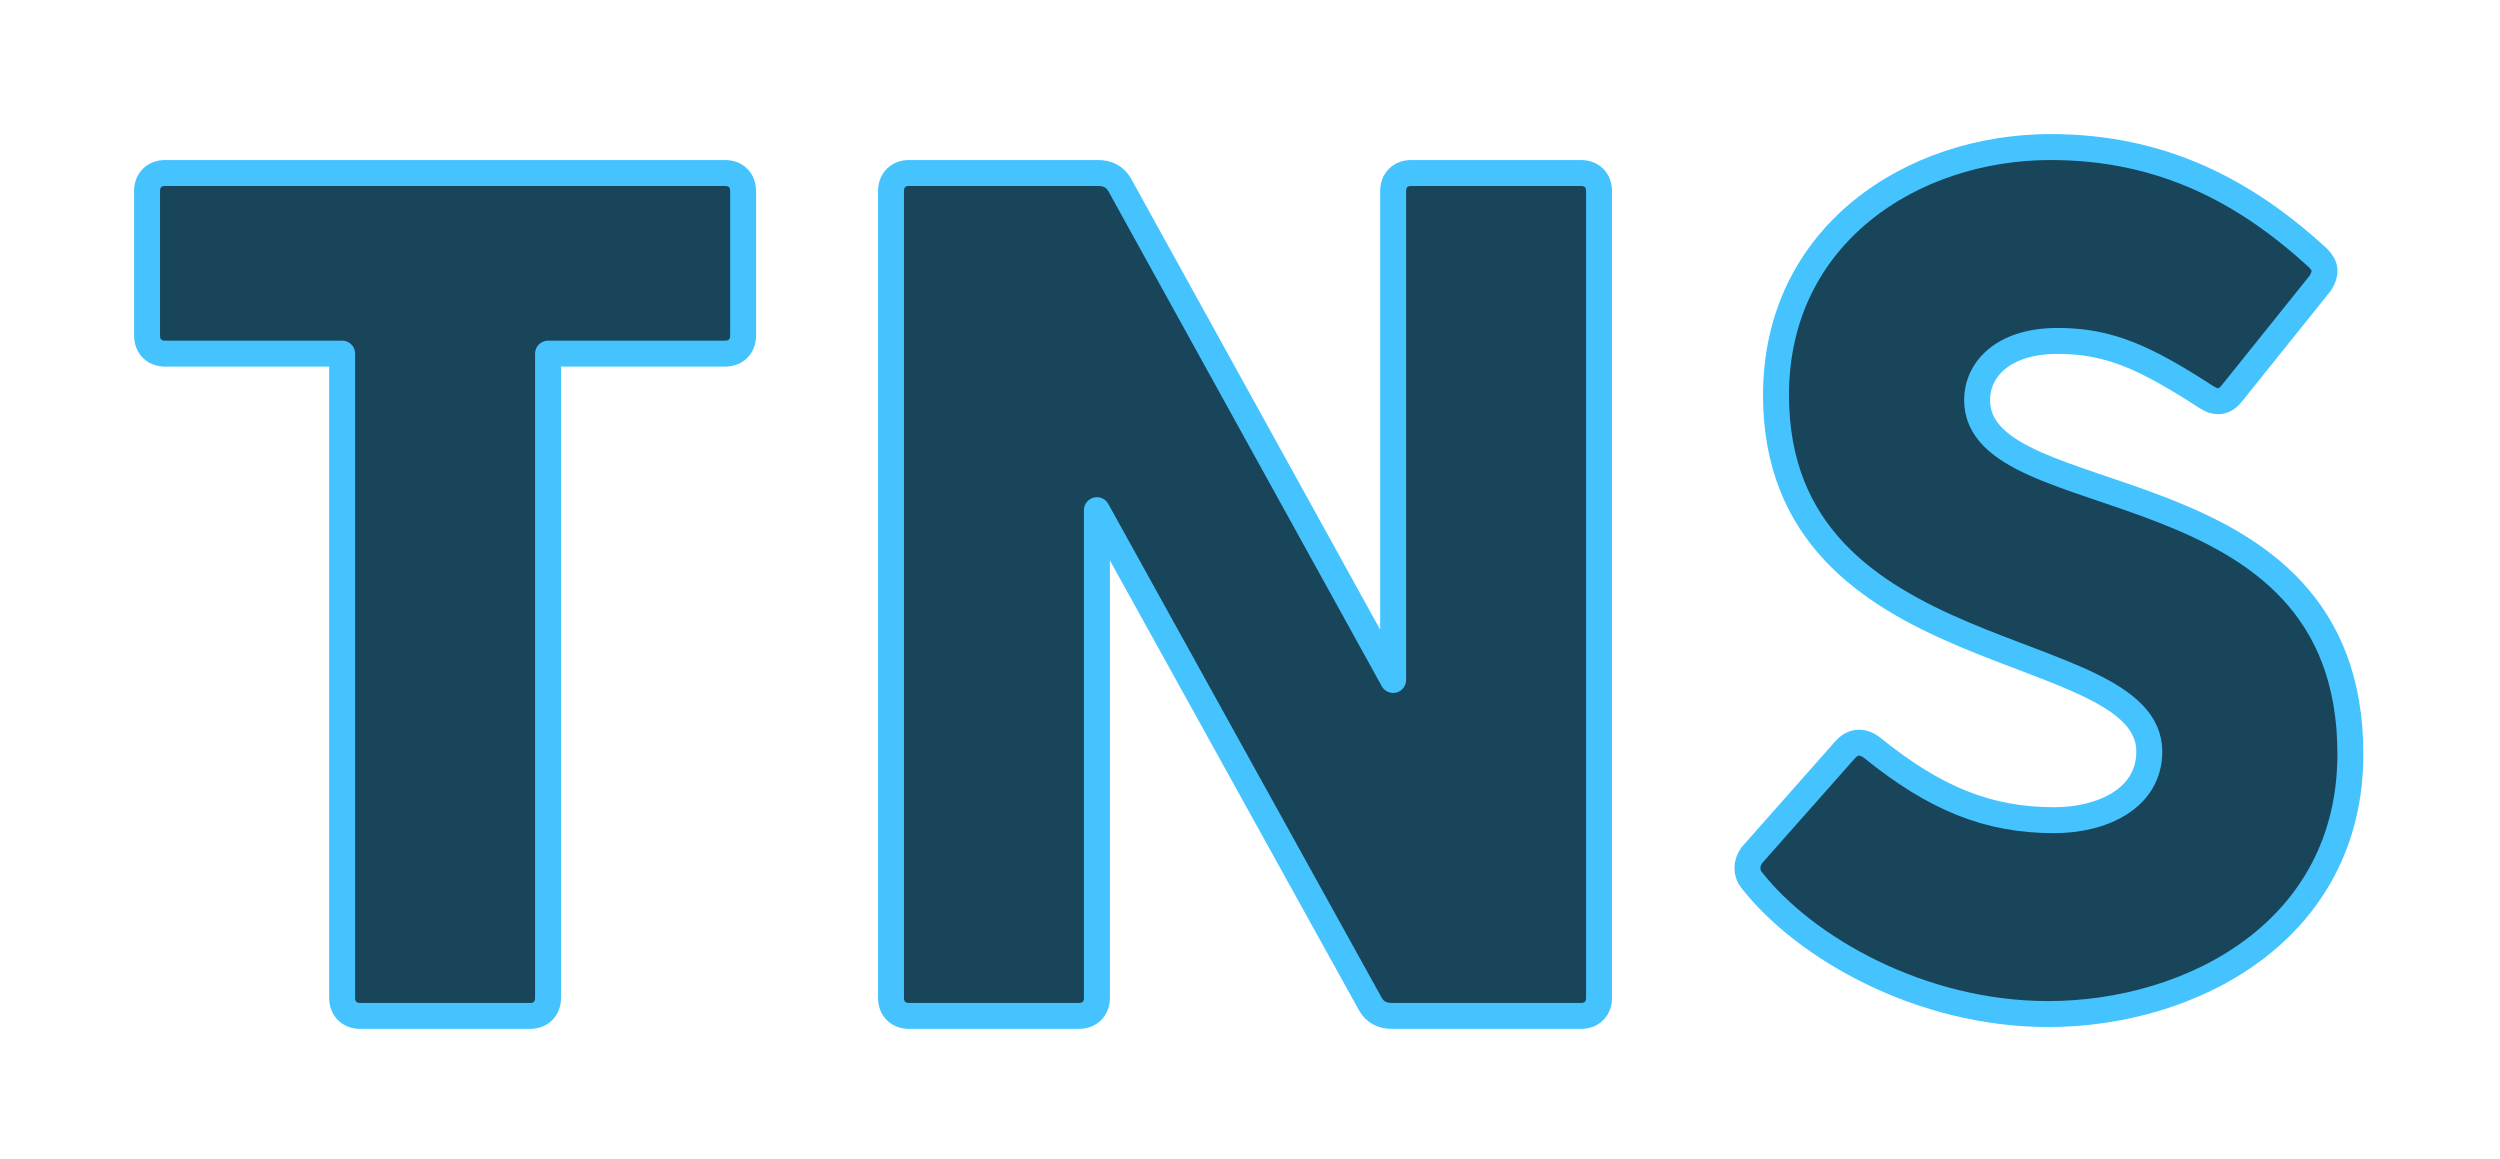
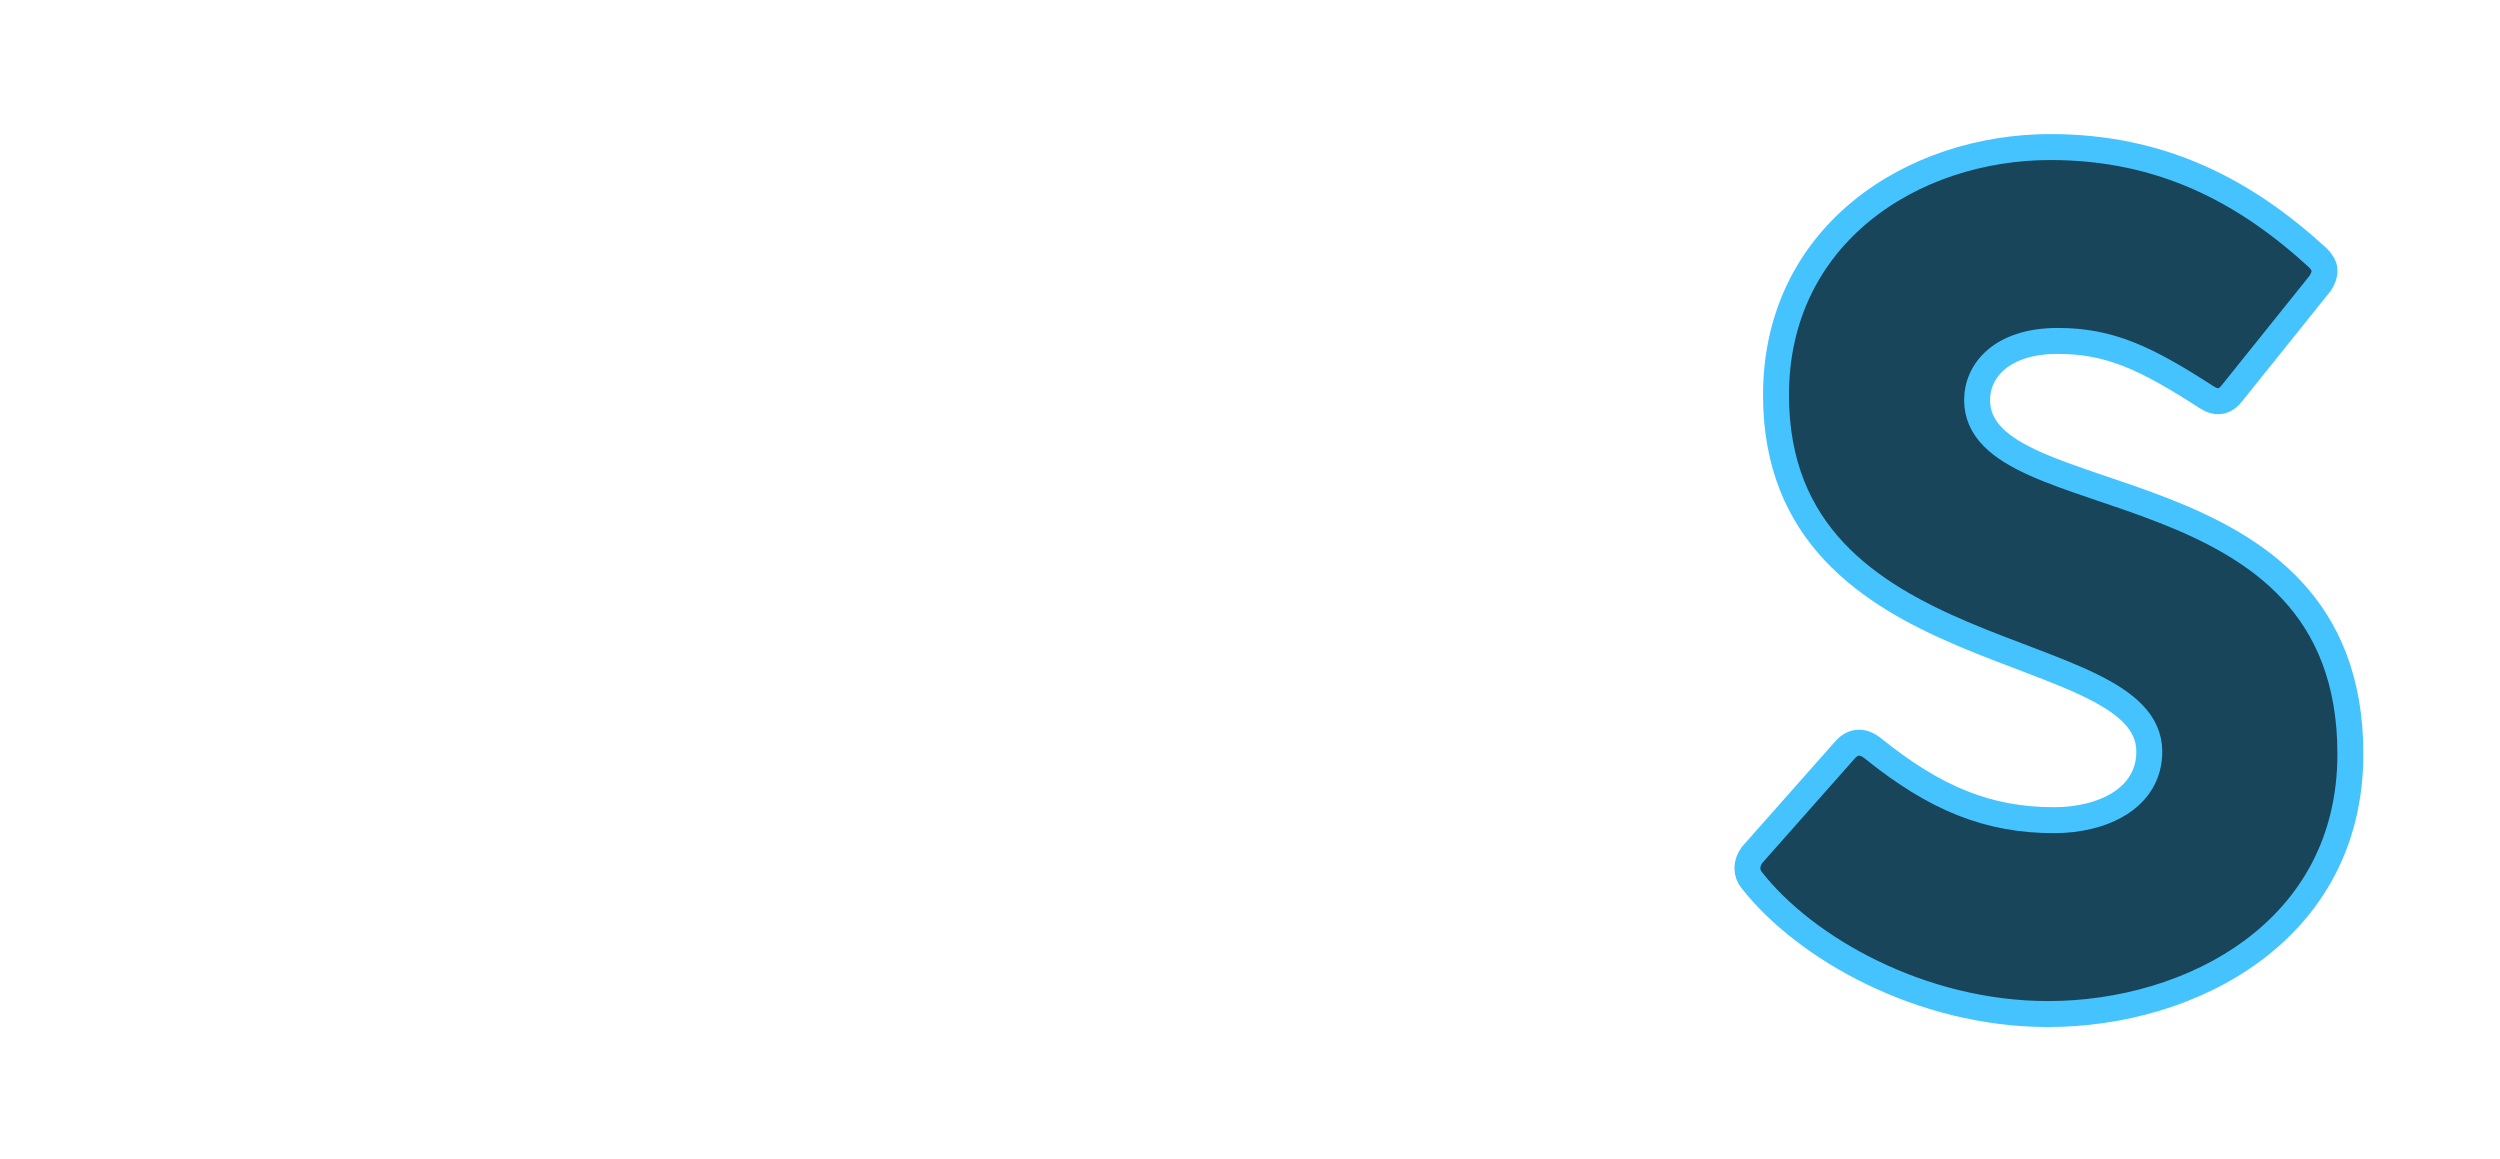
<svg xmlns="http://www.w3.org/2000/svg" xmlns:xlink="http://www.w3.org/1999/xlink" width="289px" height="134px" viewBox="0 0 289 134" version="1.1">
  <title>Group 4</title>
  <defs>
    <path d="M219.765,100.224 C236.33,100.224 254.704,90.619 254.704,70.157 C254.704,35.914 211.552,43.013 211.552,29.232 C211.552,25.891 214.336,22.411 220.879,22.411 C226.864,22.411 231.04,24.36 238.14,28.954 C239.253,29.65 240.228,29.51 241.063,28.397 L251.224,15.73 C251.92,14.616 251.92,13.781 250.946,12.806 C242.594,5.15 232.989,-1.20792265e-13 220.044,-1.20792265e-13 C204.036,-1.20792265e-13 188.306,10.162 188.306,28.675 C188.306,60.83 231.458,56.376 231.458,69.878 C231.458,75.307 226.029,77.813 220.461,77.813 C212.805,77.813 206.68,75.307 199.442,69.461 C198.189,68.486 197.076,68.765 196.24,69.739 L185.522,81.85 C184.826,82.824 184.826,83.938 185.522,84.773 C191.647,92.568 205.01,100.224 219.765,100.224 Z" id="path-1" />
    <filter x="-34.4%" y="-23.9%" width="168.9%" height="147.9%" filterUnits="objectBoundingBox" id="filter-2">
      <feMorphology radius="3" operator="dilate" in="SourceAlpha" result="shadowSpreadOuter1" />
      <feOffset dx="0" dy="0" in="shadowSpreadOuter1" result="shadowOffsetOuter1" />
      <feGaussianBlur stdDeviation="6" in="shadowOffsetOuter1" result="shadowBlurOuter1" />
      <feComposite in="shadowBlurOuter1" in2="SourceAlpha" operator="out" result="shadowBlurOuter1" />
      <feColorMatrix values="0 0 0 0 0.267   0 0 0 0 0.765   0 0 0 0 1  0 0 0 0.658 0" type="matrix" in="shadowBlurOuter1" />
    </filter>
-     <path d="M107.715,100.44 C108.968,100.44 109.803,99.605 109.803,98.352 L109.803,41.976 L141.402,99.048 C141.958,100.022 142.794,100.44 143.907,100.44 L165.762,100.44 C167.014,100.44 167.85,99.605 167.85,98.352 L167.85,5.088 C167.85,3.835 167.014,3 165.762,3 L146.134,3 C144.882,3 144.046,3.835 144.046,5.088 L144.046,61.603 L112.448,4.392 C111.891,3.418 111.056,3 109.942,3 L88.088,3 C86.835,3 86,3.835 86,5.088 L86,98.352 C86,99.605 86.835,100.44 88.088,100.44 L107.715,100.44 Z" id="path-3" />
    <filter x="-29.3%" y="-24.6%" width="158.6%" height="149.3%" filterUnits="objectBoundingBox" id="filter-4">
      <feMorphology radius="3" operator="dilate" in="SourceAlpha" result="shadowSpreadOuter1" />
      <feOffset dx="0" dy="0" in="shadowSpreadOuter1" result="shadowOffsetOuter1" />
      <feGaussianBlur stdDeviation="6" in="shadowOffsetOuter1" result="shadowBlurOuter1" />
      <feComposite in="shadowBlurOuter1" in2="SourceAlpha" operator="out" result="shadowBlurOuter1" />
      <feColorMatrix values="0 0 0 0 0.267   0 0 0 0 0.765   0 0 0 0 1  0 0 0 0.658 0" type="matrix" in="shadowBlurOuter1" />
    </filter>
-     <path d="M44.266,100.44 C45.518,100.44 46.354,99.605 46.354,98.352 L46.354,23.88 L66.816,23.88 C68.069,23.88 68.904,23.045 68.904,21.792 L68.904,5.088 C68.904,3.835 68.069,3 66.816,3 L2.088,3 C0.835,3 0,3.835 0,5.088 L0,21.792 C0,23.045 0.835,23.88 2.088,23.88 L22.55,23.88 L22.55,98.352 C22.55,99.605 23.386,100.44 24.638,100.44 L44.266,100.44 Z" id="path-5" />
    <filter x="-34.8%" y="-24.6%" width="169.7%" height="149.3%" filterUnits="objectBoundingBox" id="filter-6">
      <feMorphology radius="3" operator="dilate" in="SourceAlpha" result="shadowSpreadOuter1" />
      <feOffset dx="0" dy="0" in="shadowSpreadOuter1" result="shadowOffsetOuter1" />
      <feGaussianBlur stdDeviation="6" in="shadowOffsetOuter1" result="shadowBlurOuter1" />
      <feComposite in="shadowBlurOuter1" in2="SourceAlpha" operator="out" result="shadowBlurOuter1" />
      <feColorMatrix values="0 0 0 0 0.267   0 0 0 0 0.765   0 0 0 0 1  0 0 0 0.658 0" type="matrix" in="shadowBlurOuter1" />
    </filter>
  </defs>
  <g id="Page-1" stroke="none" stroke-width="1" fill="none" fill-rule="evenodd" stroke-linejoin="round">
    <g id="Group-4" transform="translate(17, 17)" fill-rule="nonzero">
      <g id="THURSDAYNIGHTSALES-Copy-36">
        <use fill="black" fill-opacity="1" filter="url(#filter-2)" xlink:href="#path-1" />
        <use stroke="#44C3FF" stroke-width="3" fill-opacity="0.355" fill="#44C3FF" xlink:href="#path-1" />
      </g>
      <g id="Path-Copy-67">
        <use fill="black" fill-opacity="1" filter="url(#filter-4)" xlink:href="#path-3" />
        <use stroke="#44C3FF" stroke-width="3" fill-opacity="0.355" fill="#44C3FF" xlink:href="#path-3" />
      </g>
      <g id="Path-Copy-66">
        <use fill="black" fill-opacity="1" filter="url(#filter-6)" xlink:href="#path-5" />
        <use stroke="#44C3FF" stroke-width="3" fill-opacity="0.355" fill="#44C3FF" xlink:href="#path-5" />
      </g>
    </g>
  </g>
</svg>